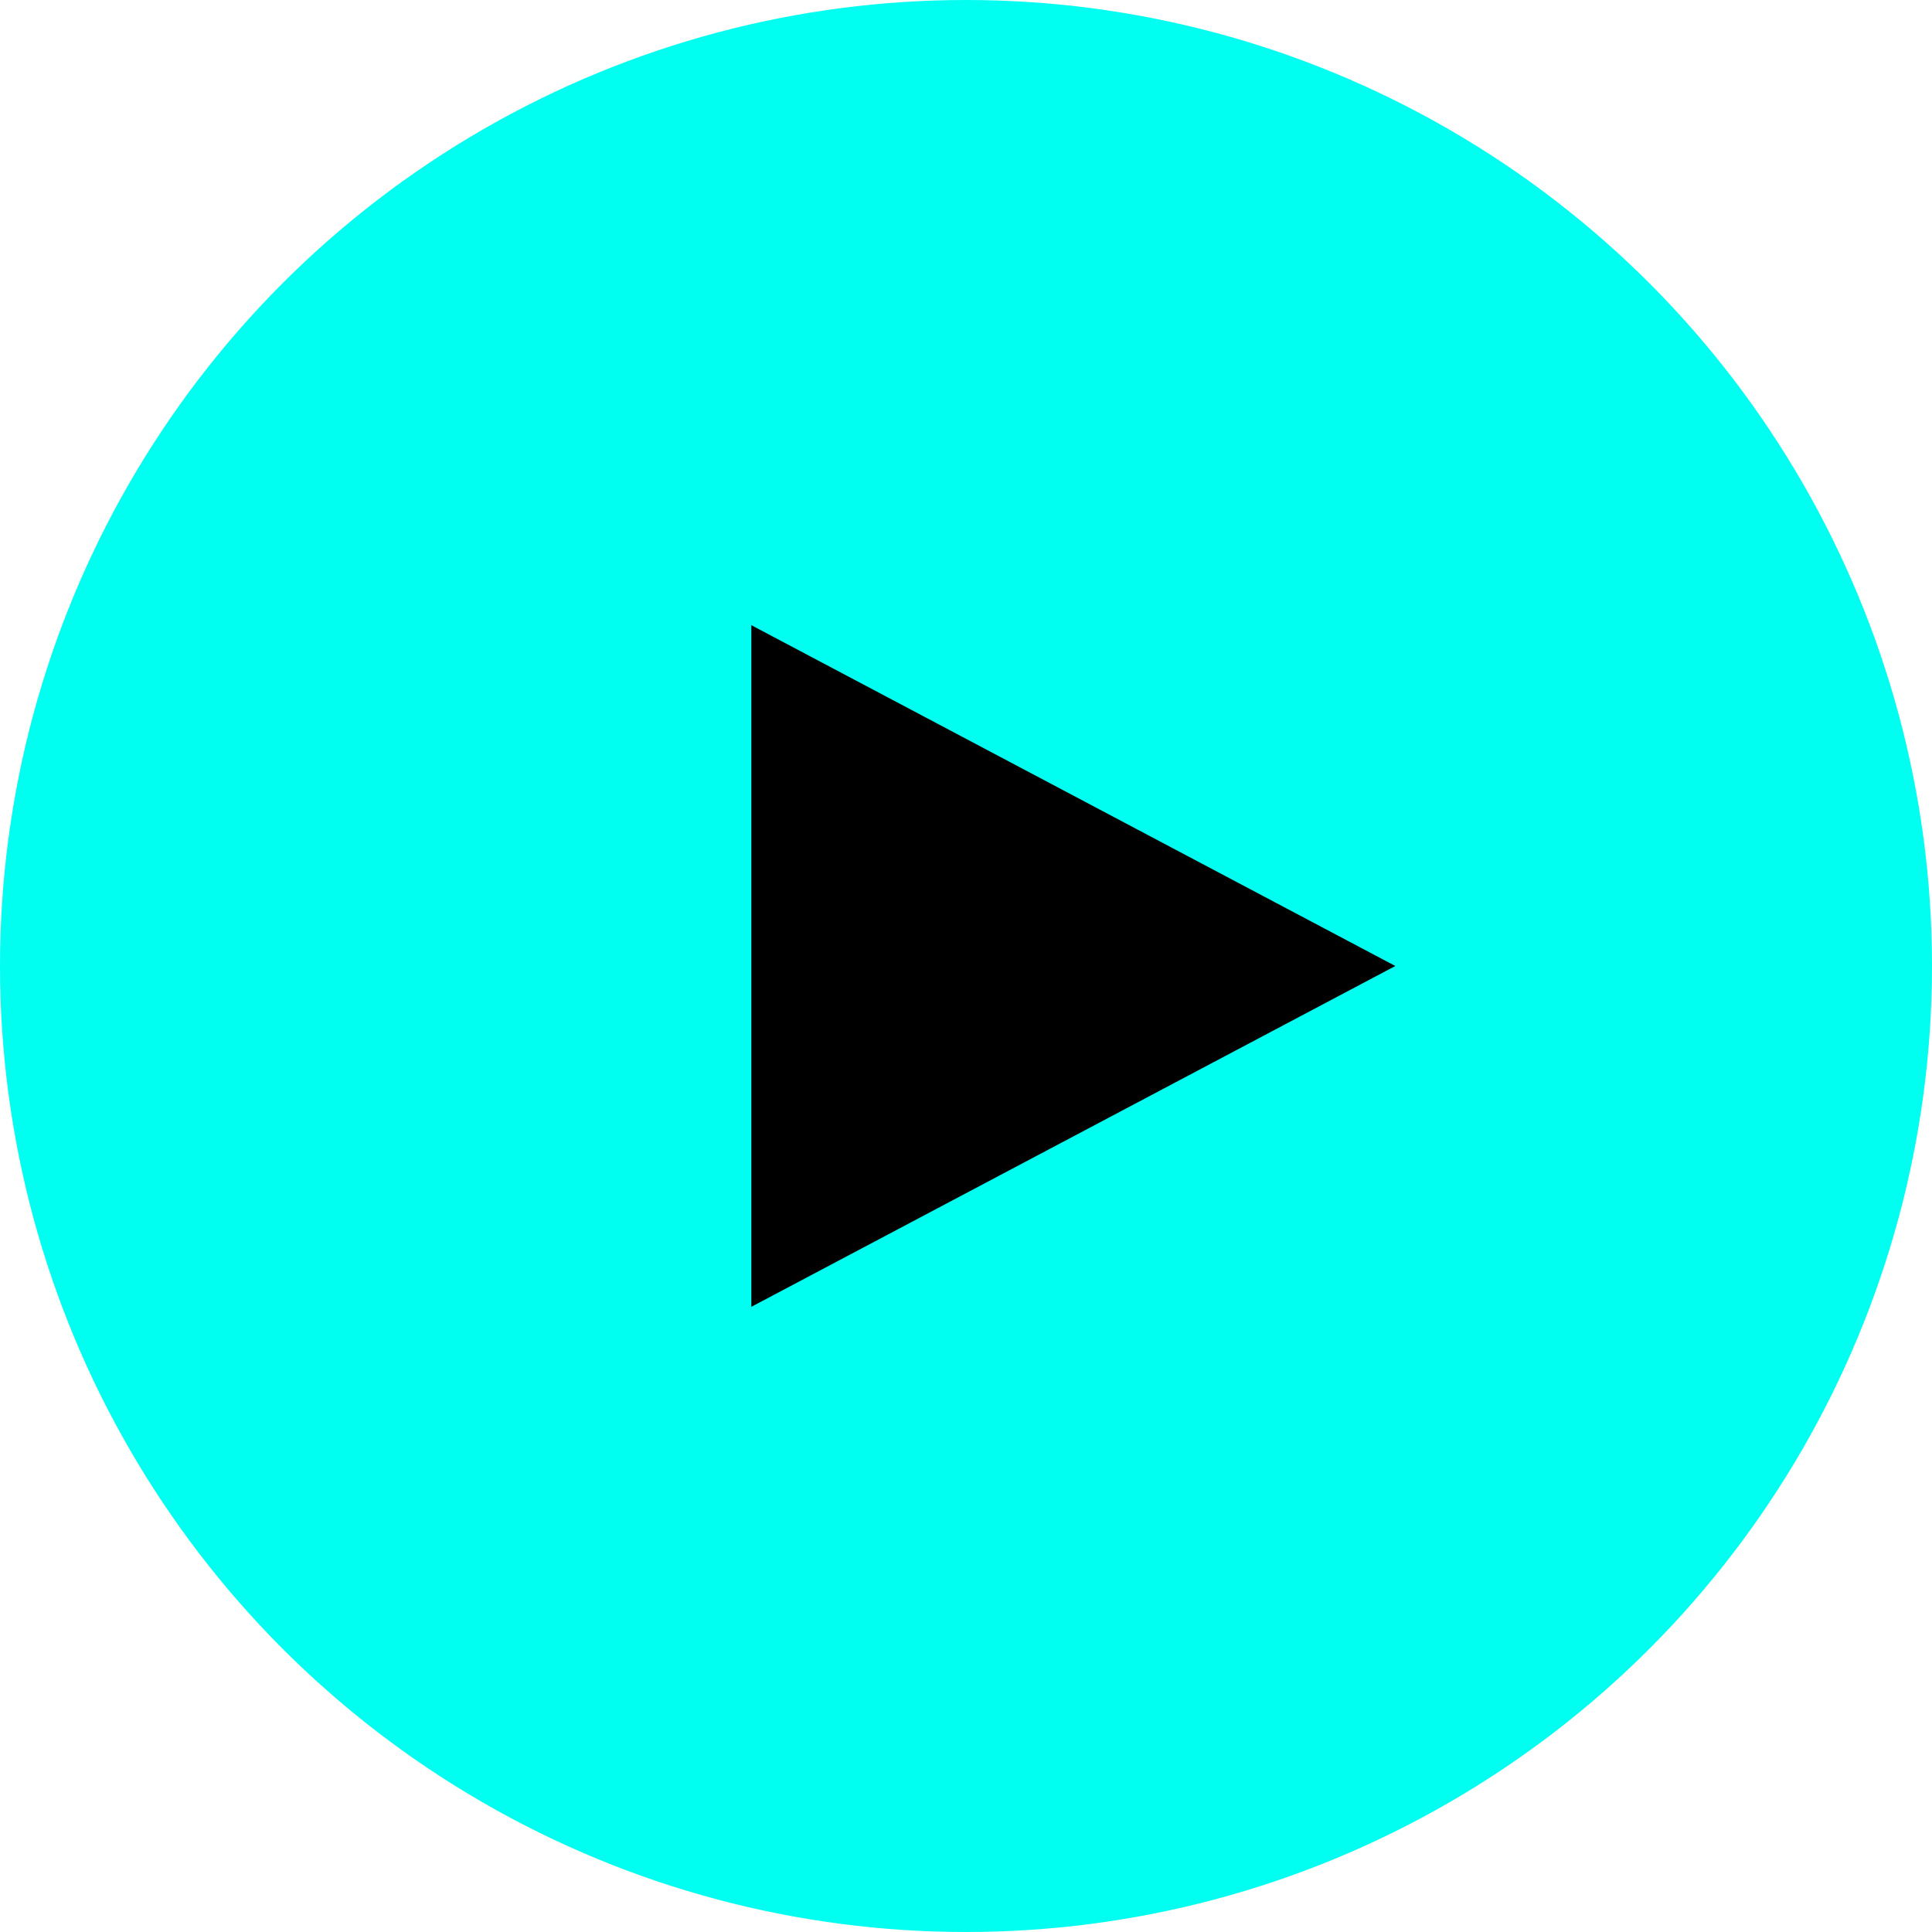
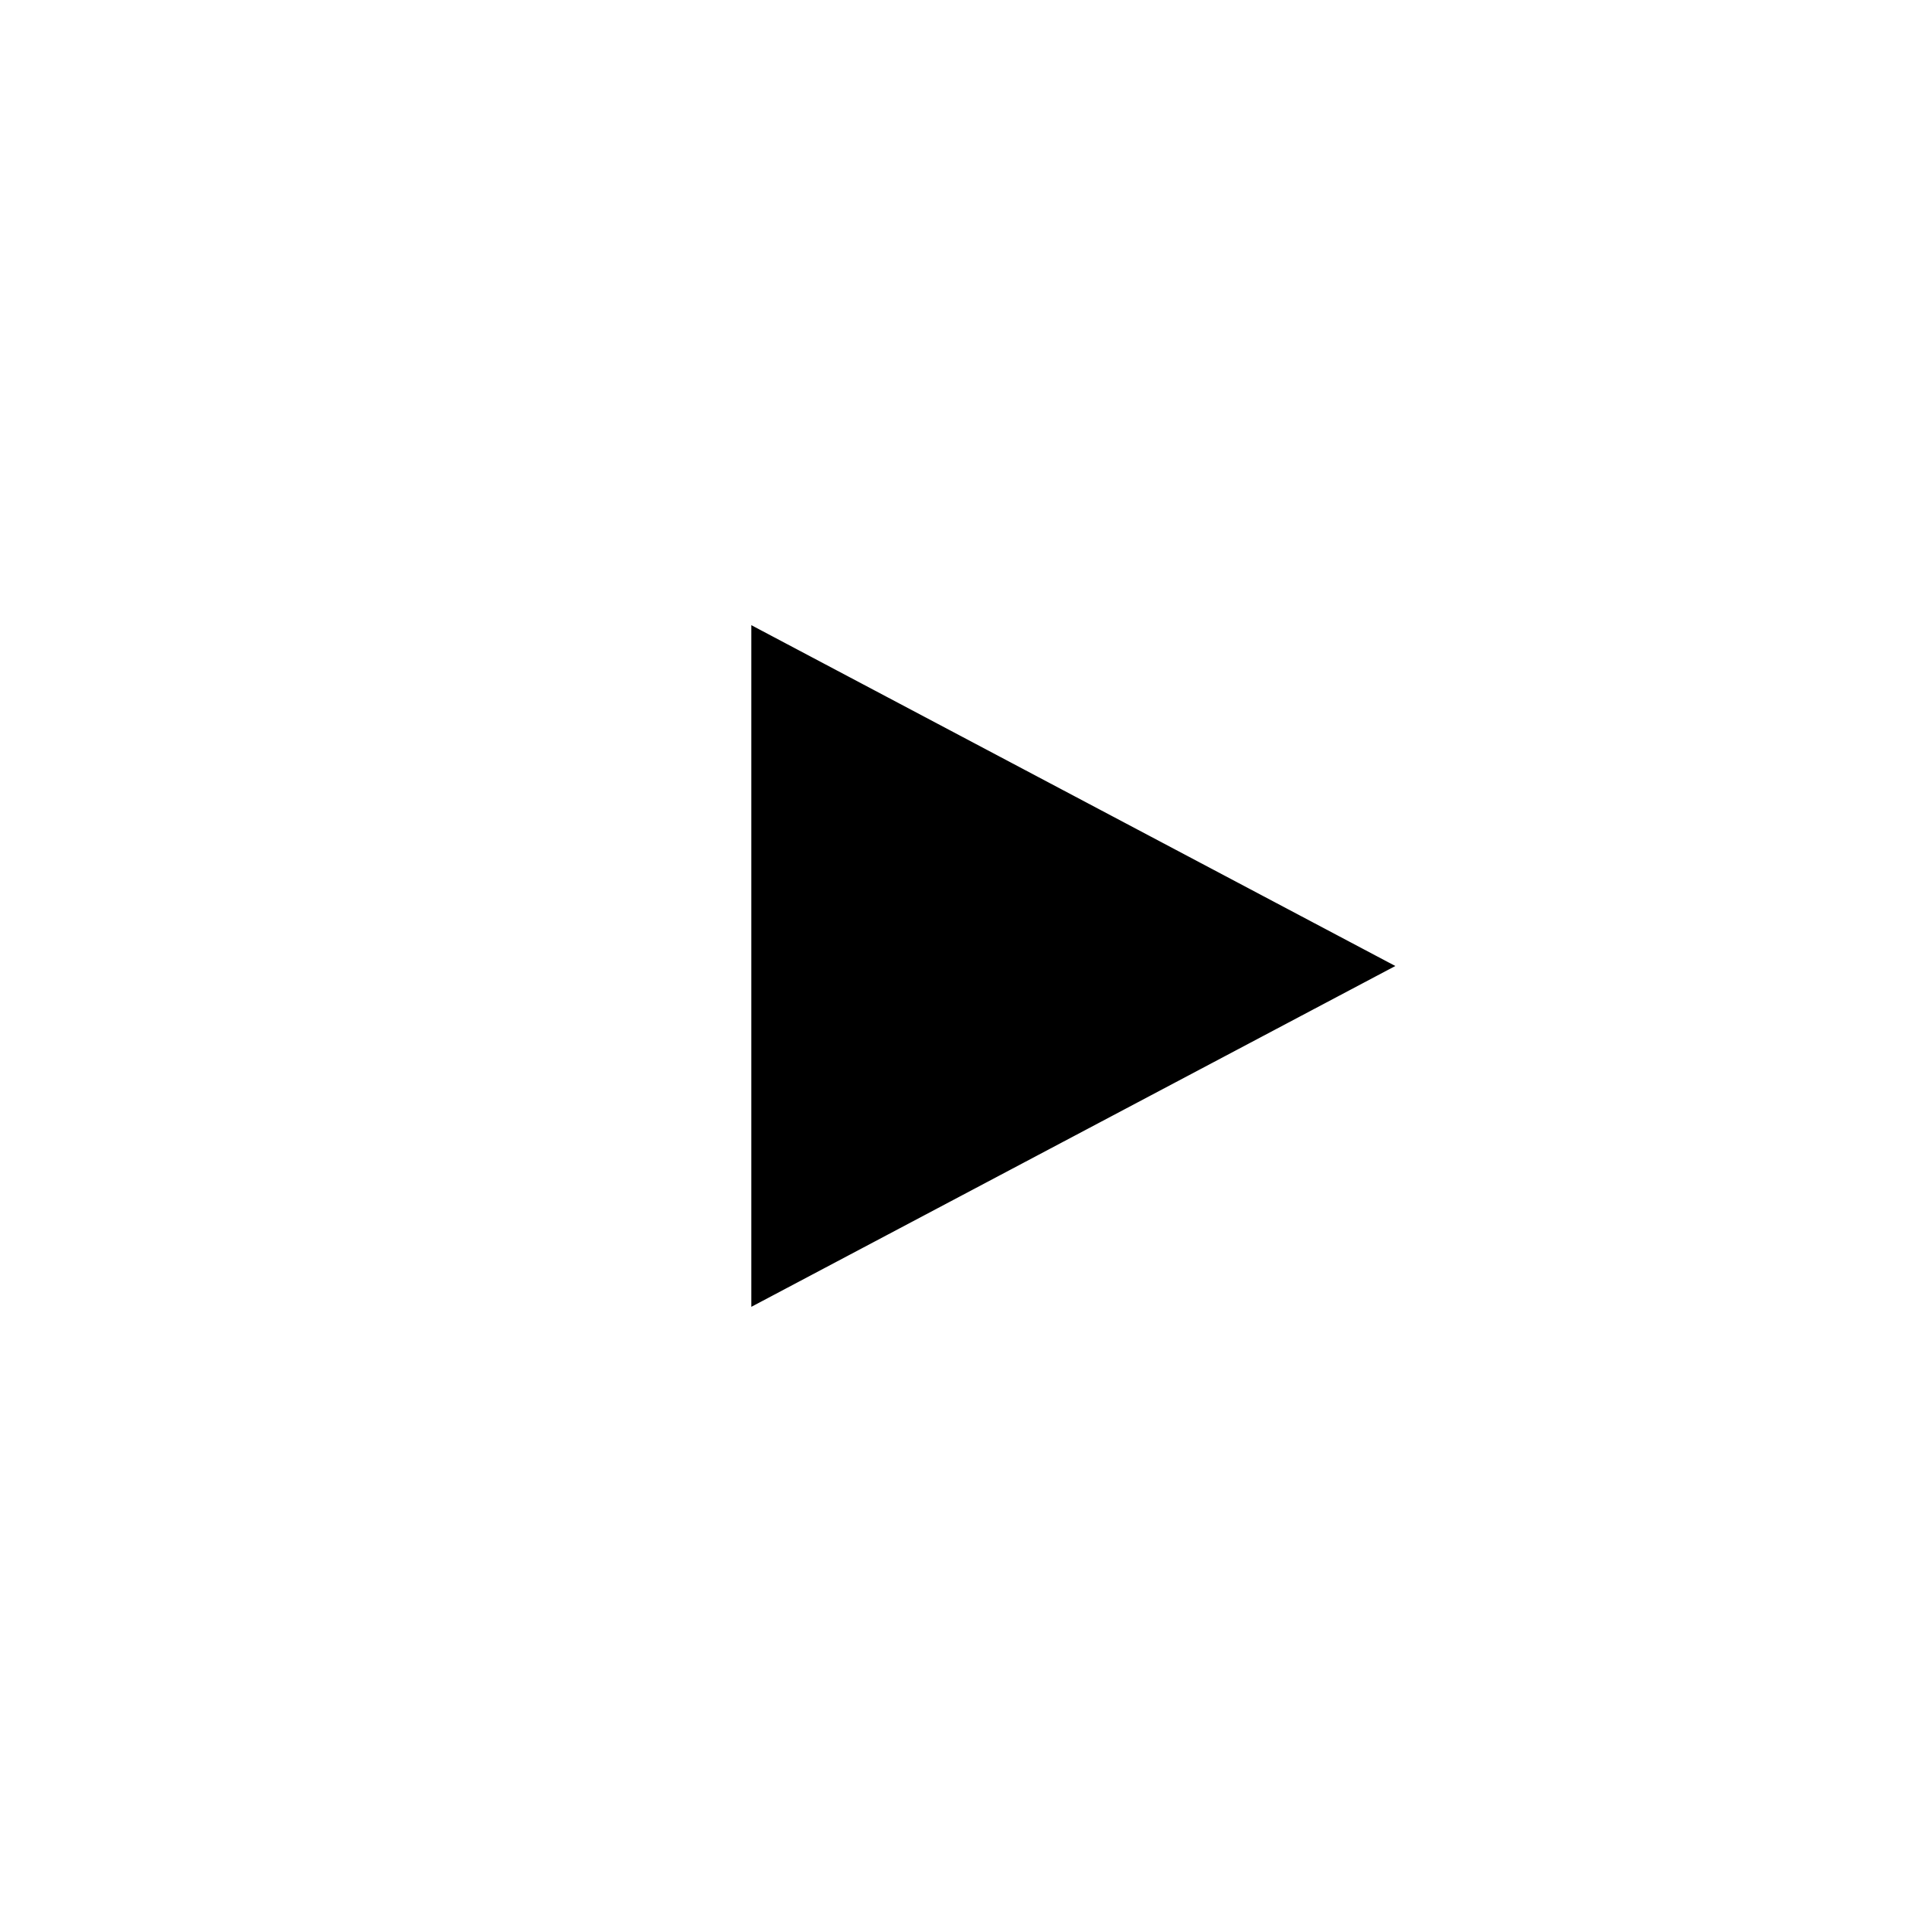
<svg xmlns="http://www.w3.org/2000/svg" width="54" height="54" viewBox="0 0 54 54" fill="none">
-   <circle cx="27" cy="27" r="27" fill="#00FFF0" />
-   <path d="M39 27L21 36.526L21 17.474L39 27Z" fill="black" />
+   <path d="M39 27L21 36.526L21 17.474Z" fill="black" />
</svg>